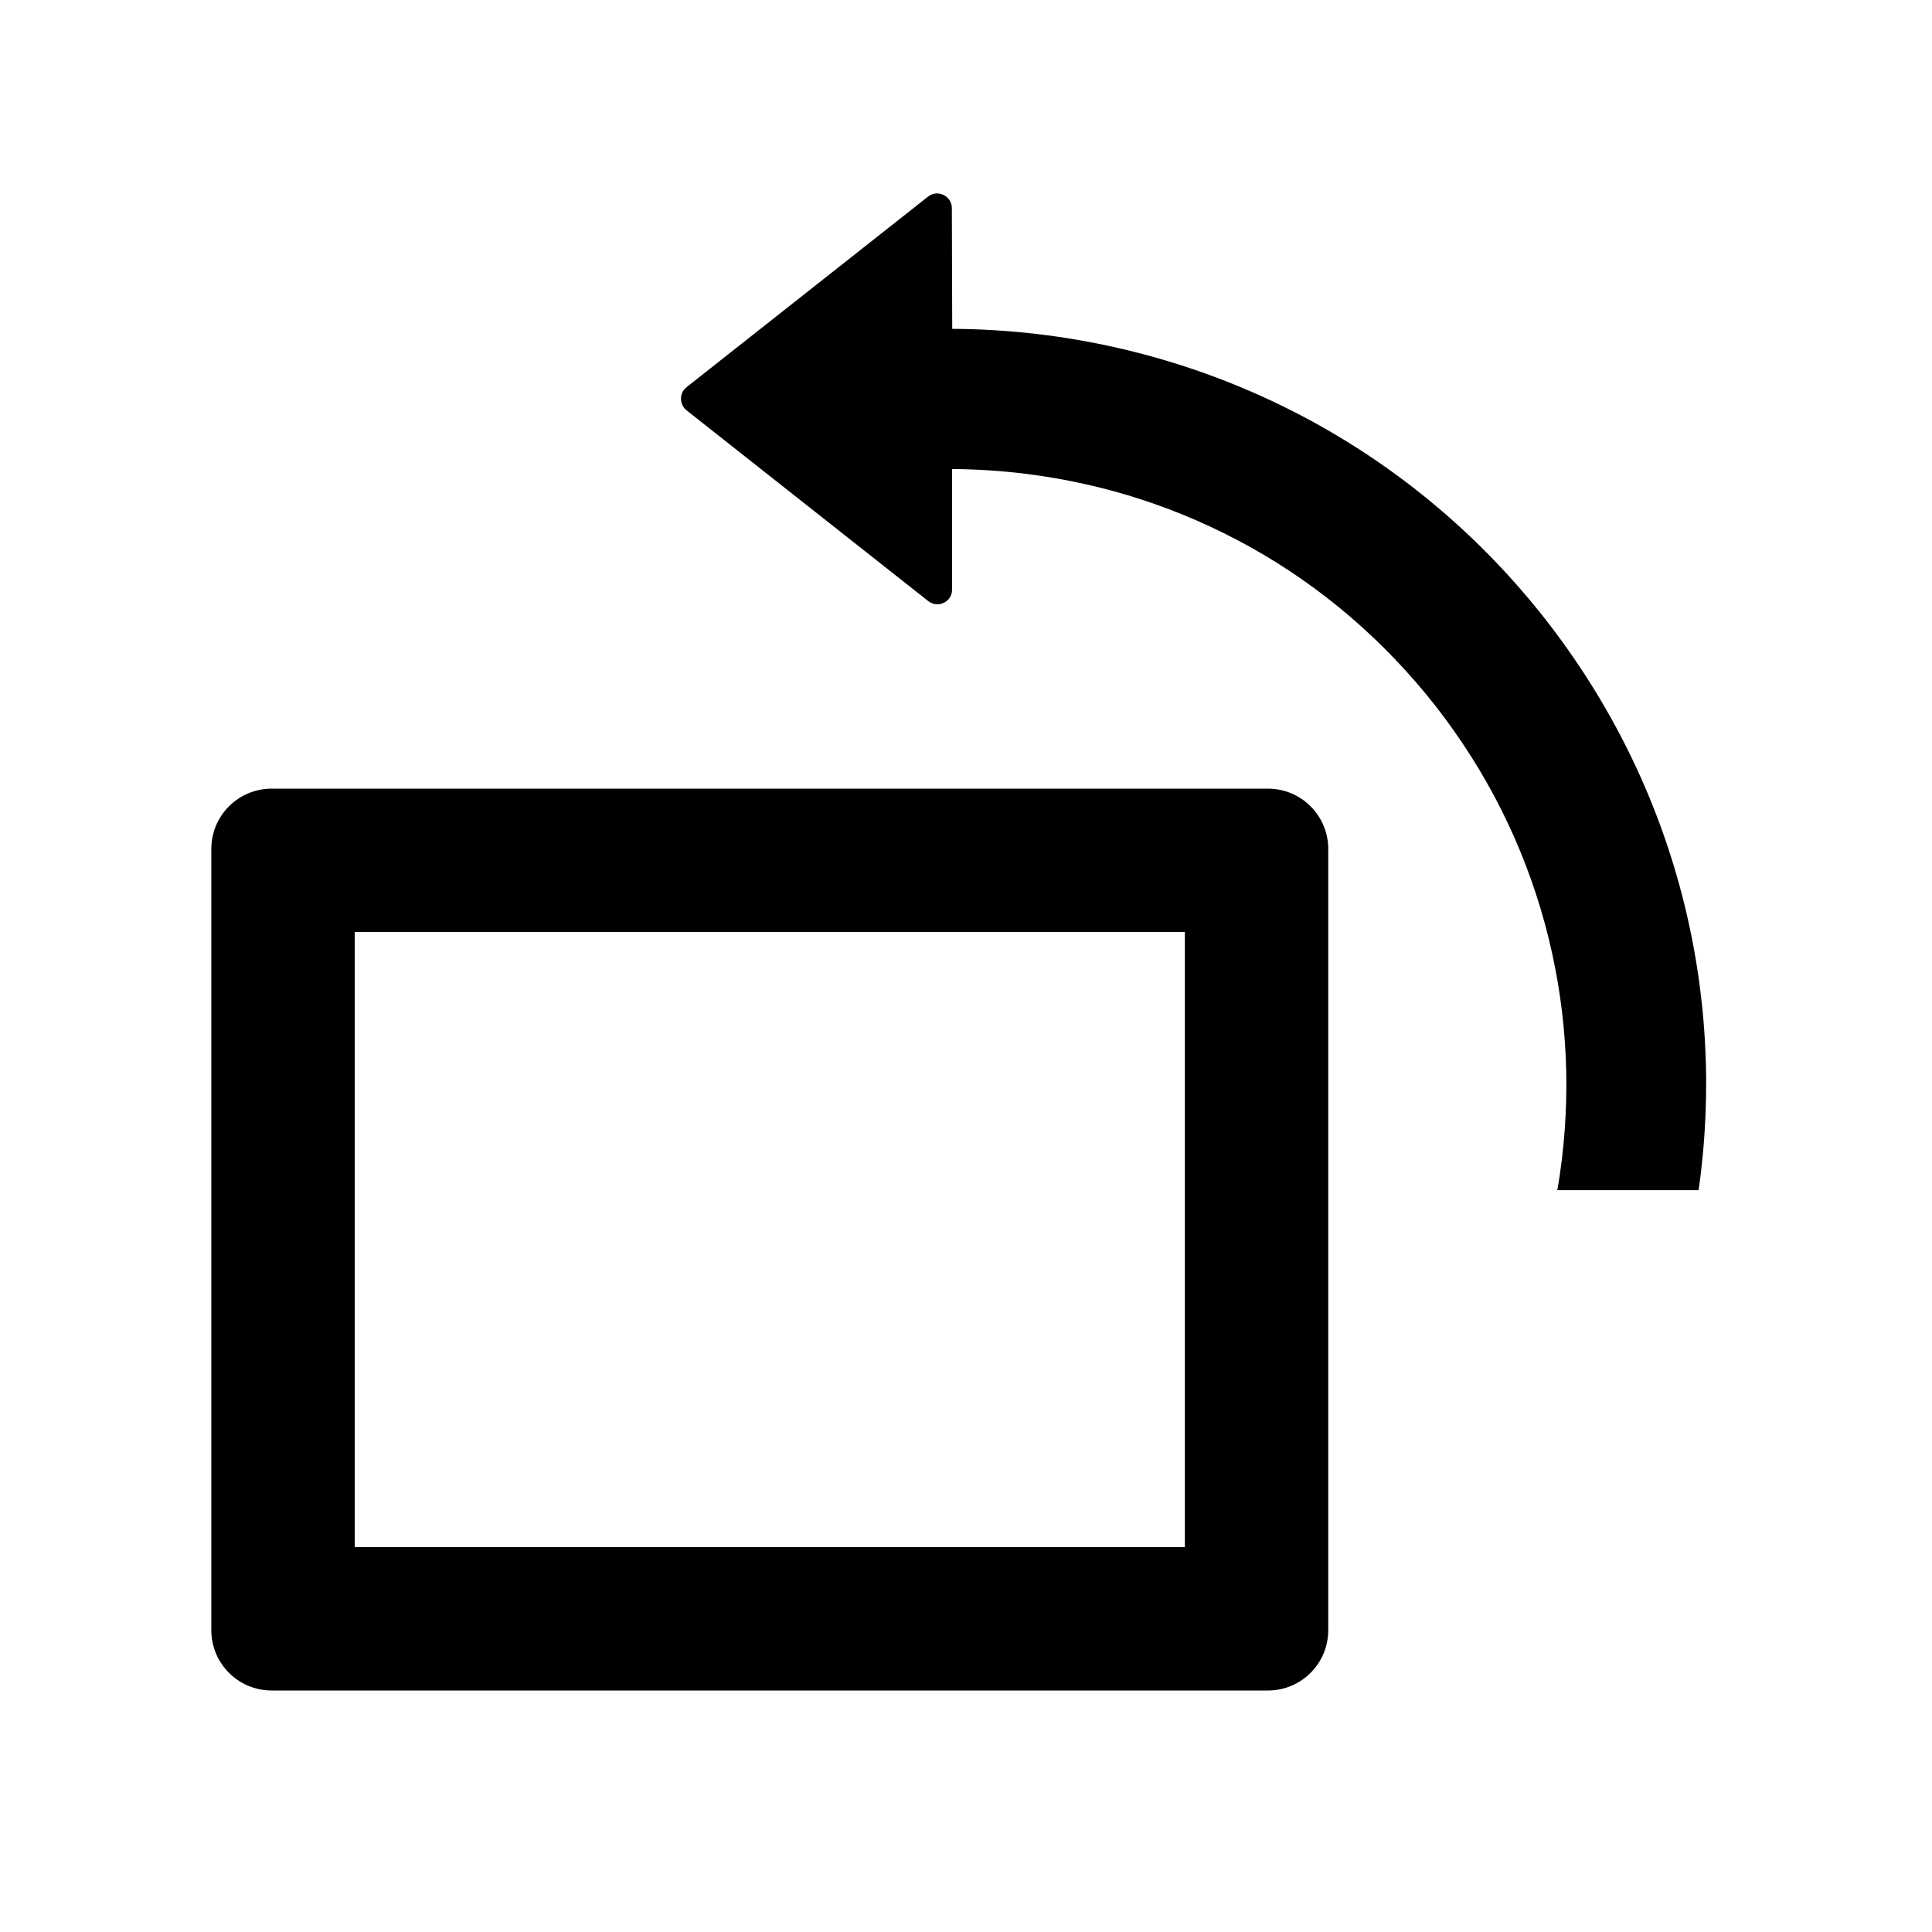
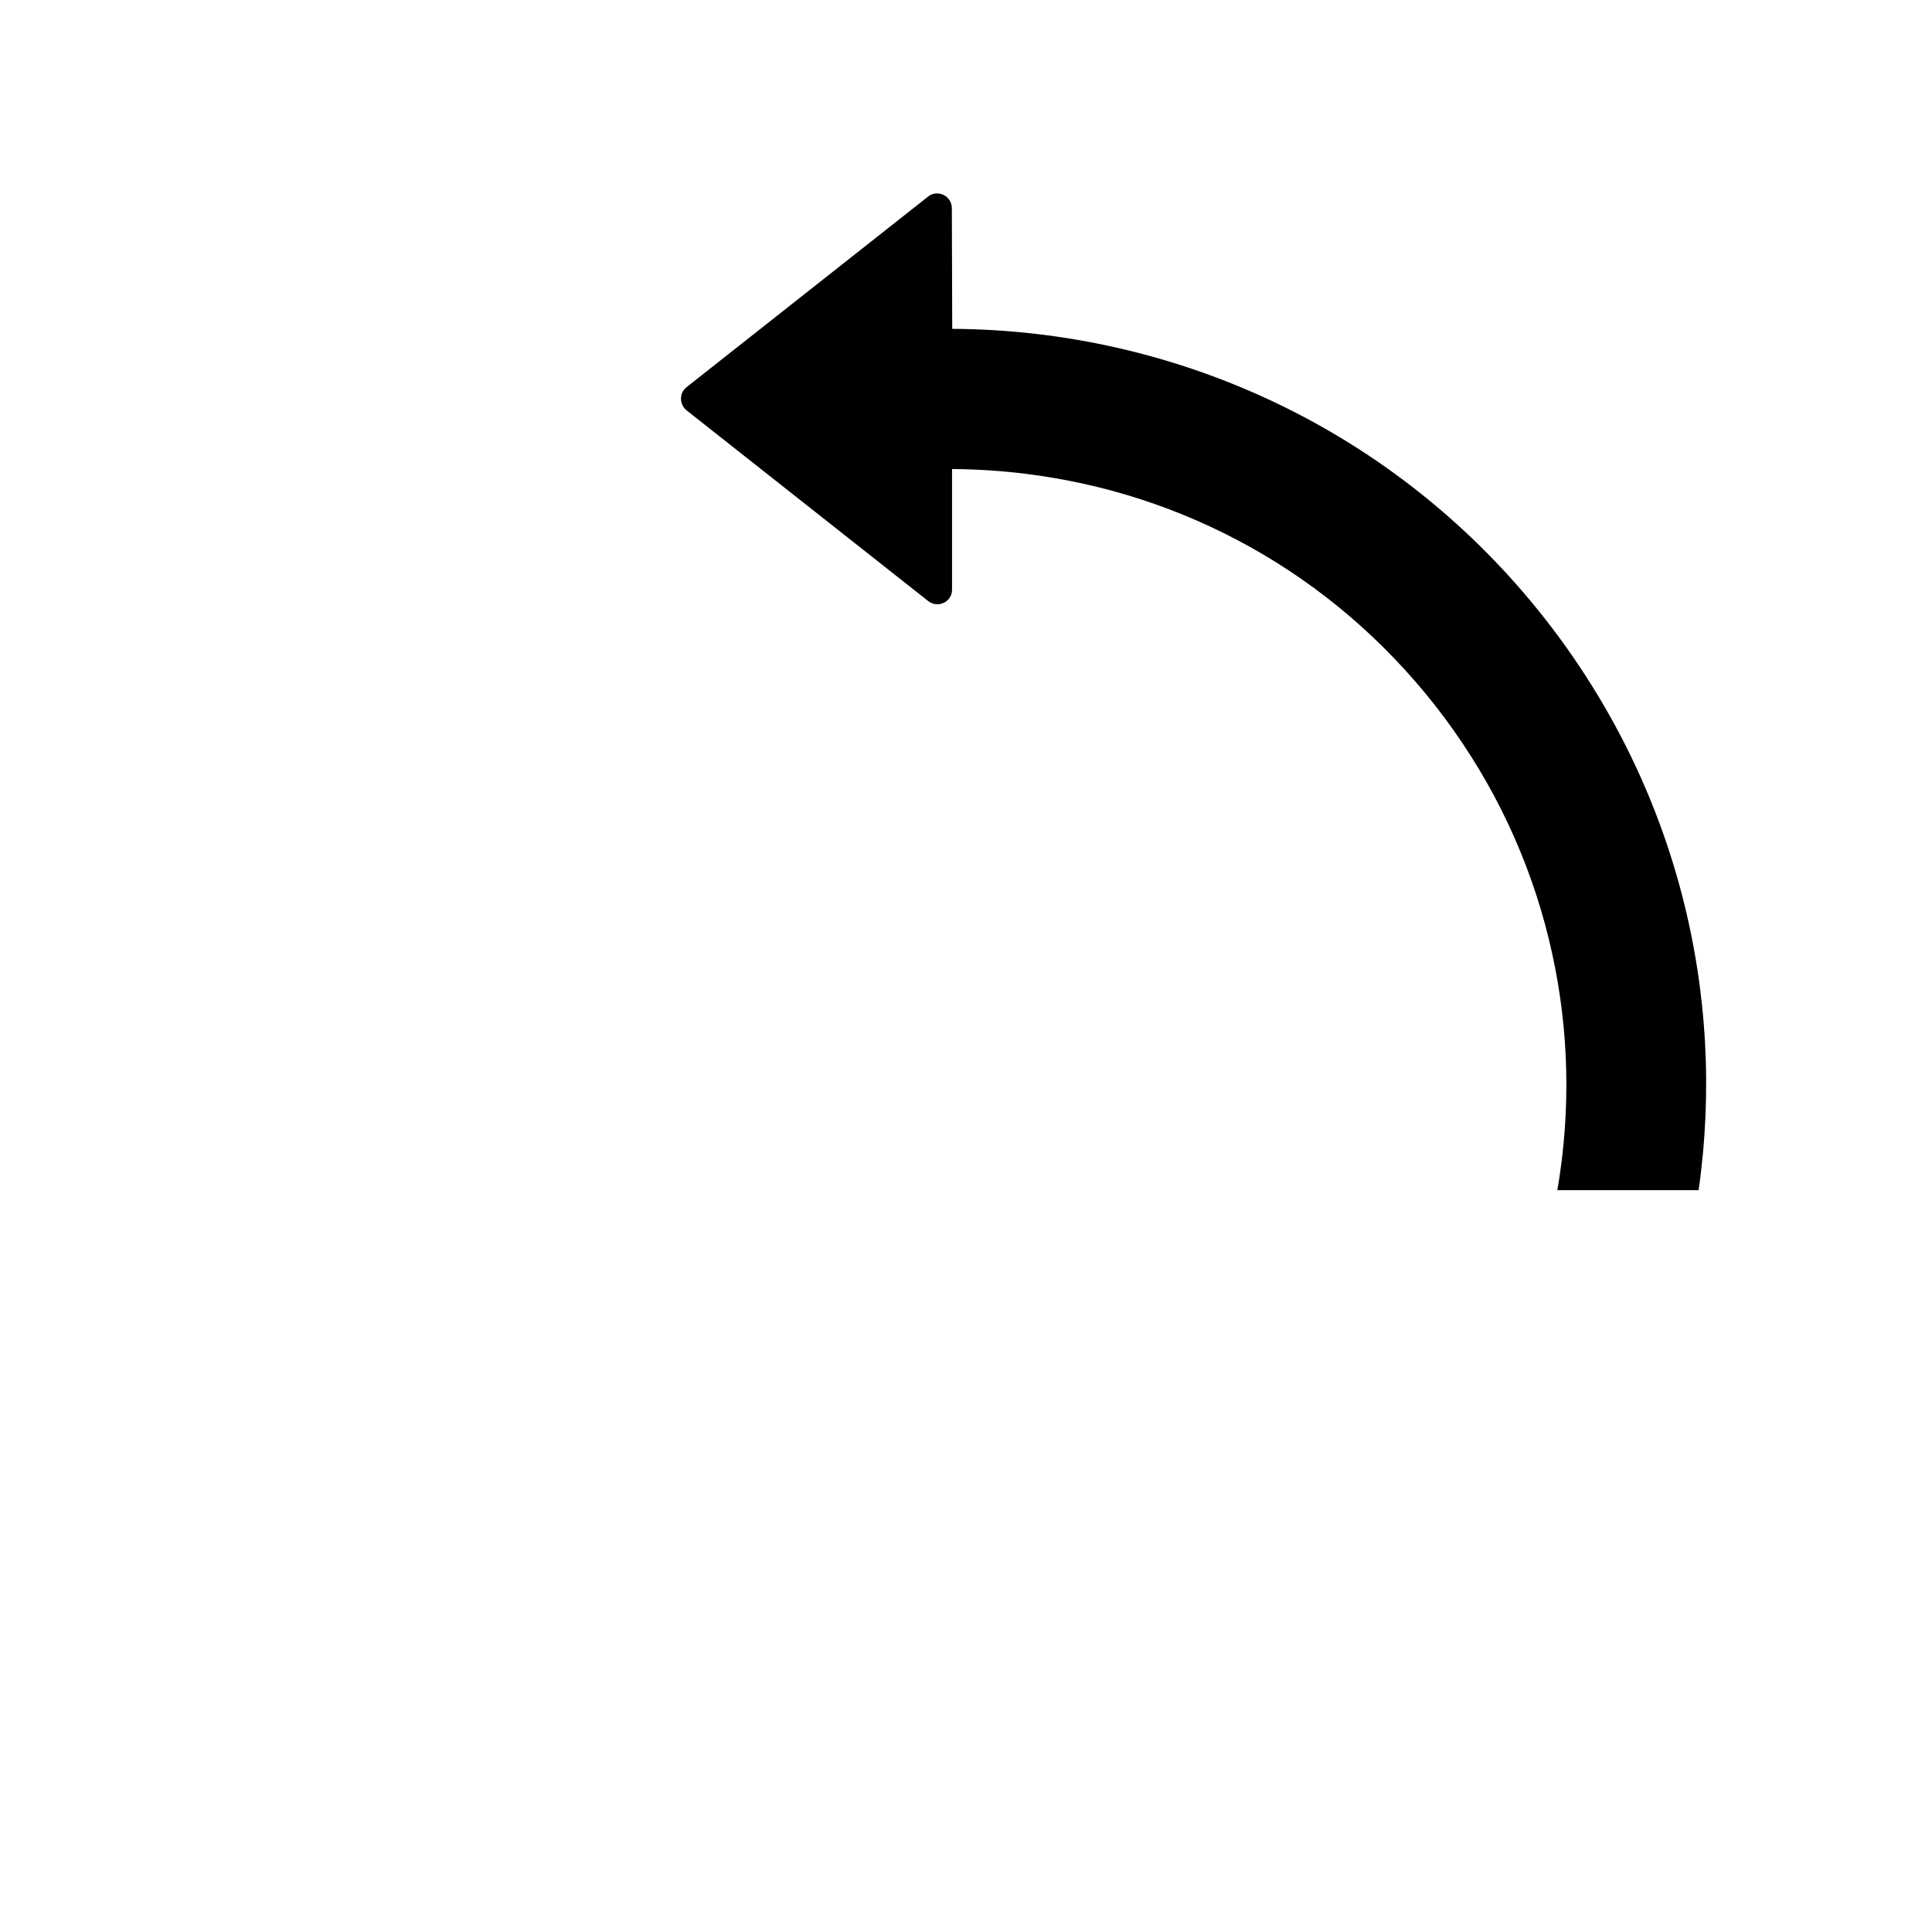
<svg xmlns="http://www.w3.org/2000/svg" width="800" height="800" viewBox="0 0 1024 1024">
-   <path fill="currentColor" d="M672 418H144c-17.7 0-32 14.3-32 32v414c0 17.7 14.3 32 32 32h528c17.7 0 32-14.3 32-32V450c0-17.7-14.3-32-32-32m-44 402H188V494h440z" />
  <path fill="currentColor" d="M819.3 328.5c-78.8-100.7-196-153.6-314.6-154.2l-.2-64c0-6.5-7.6-10.1-12.6-6.1l-128 101c-4 3.1-3.9 9.1 0 12.3L492 318.6c5.1 4 12.7.4 12.6-6.1v-63.9c12.9.1 25.9.9 38.8 2.5c42.1 5.2 82.1 18.2 119 38.7c38.1 21.2 71.2 49.7 98.4 84.3c27.1 34.7 46.7 73.7 58.1 115.8c11 40.7 14 82.7 8.9 124.8c-.7 5.4-1.4 10.8-2.4 16.1h74.9c14.8-103.6-11.3-213-81-302.3" />
</svg>